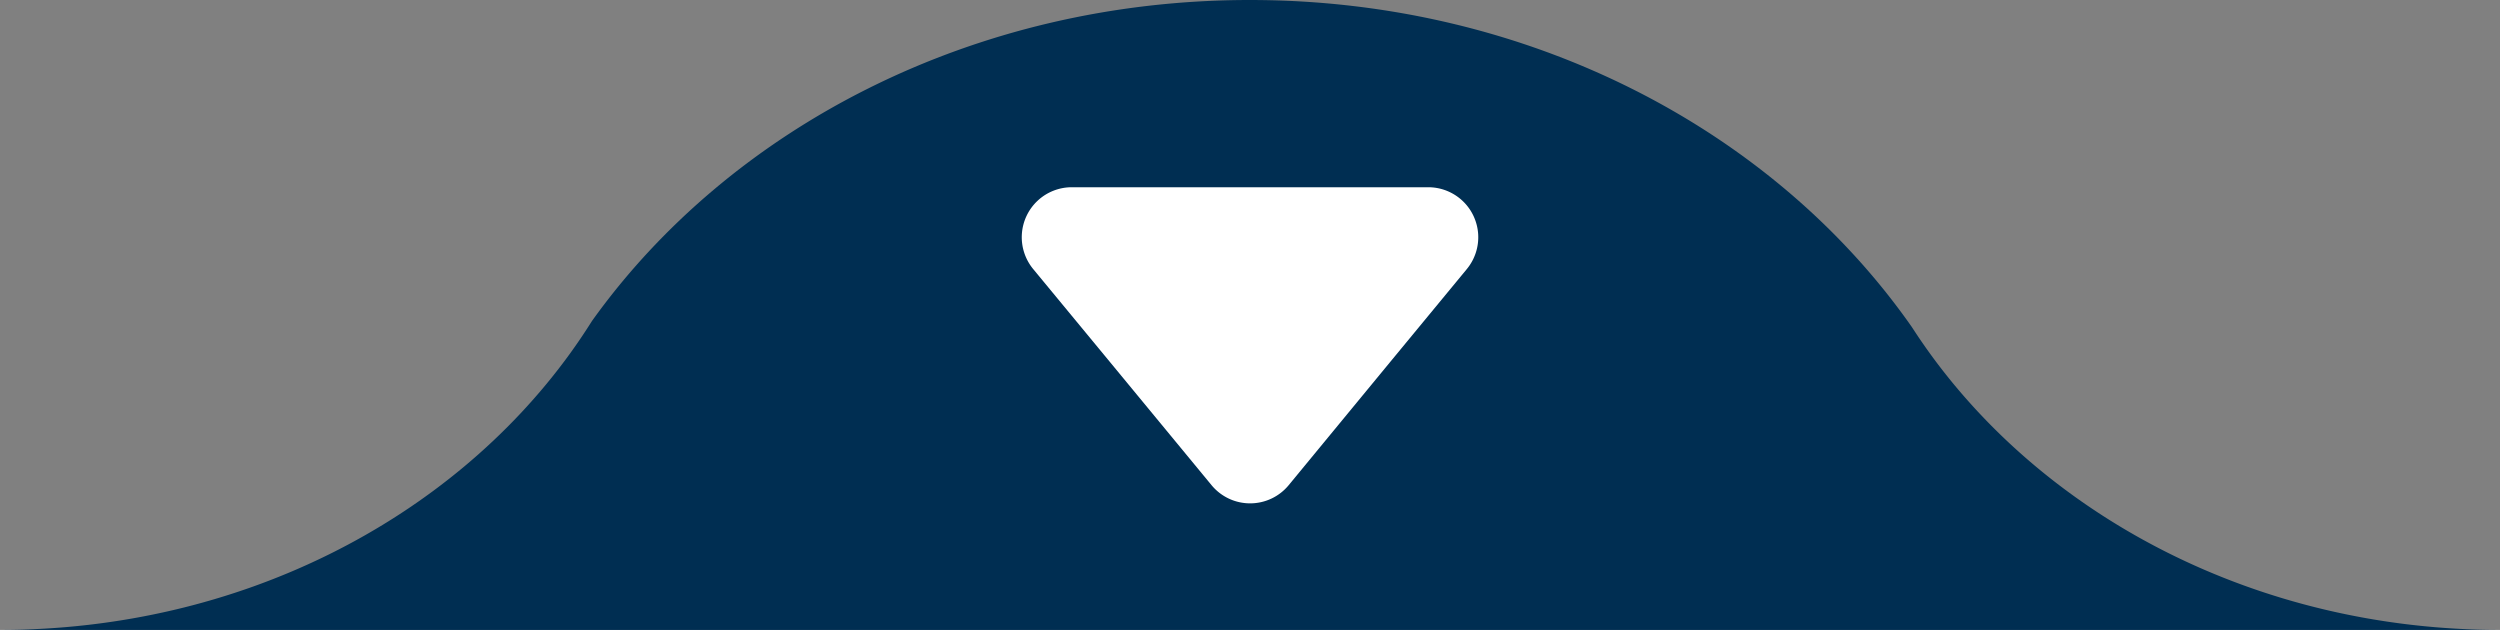
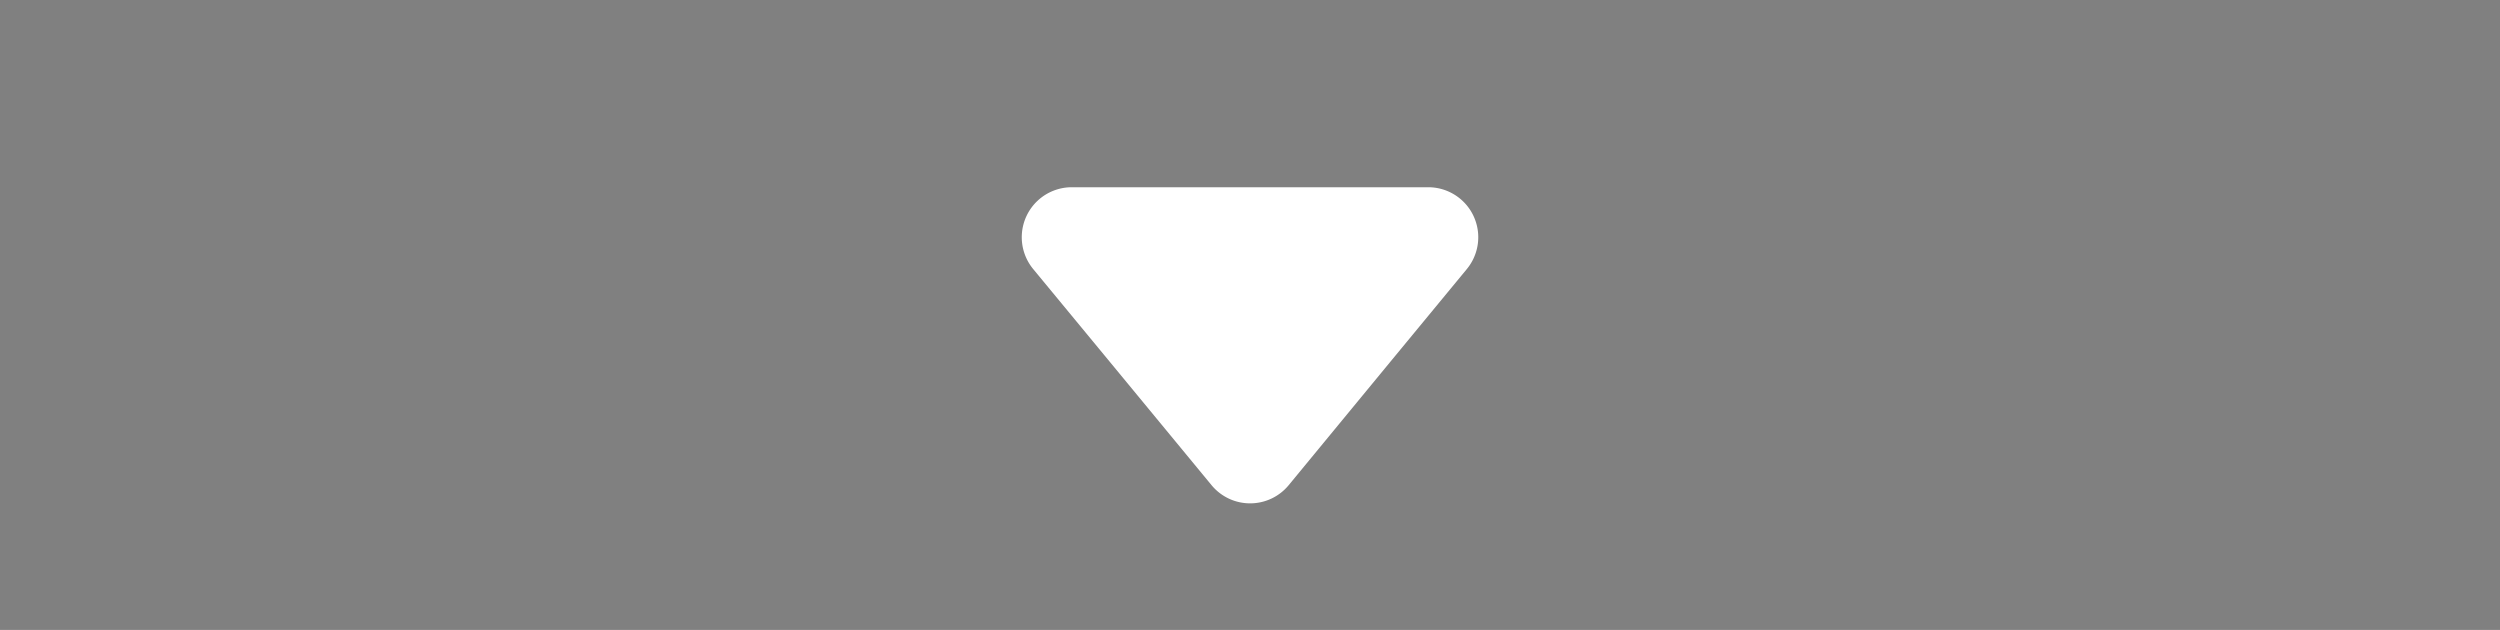
<svg xmlns="http://www.w3.org/2000/svg" viewBox="0 0 824.47 207.74">
  <rect x="0" y="0" width="824.47" height="207.74" fill="#808080" stroke="none" />
  <defs>
    <style>.cls-1{fill:#002e52;}.cls-2{fill:#fff;}</style>
  </defs>
  <g id="Layer_2" data-name="Layer 2">
    <g id="Layer_1-2" data-name="Layer 1">
-       <path class="cls-1" d="M824.47,207.74c-79.92,0-150-37.24-189.47-93.22a.66.66,0,0,1-.08-.13c-1.55-2.17-3-4.37-4.46-6.6C585.17,43.08,504.34,0,412.17,0,320.9,0,240.77,42.22,195.24,105.84q-3.44,5.47-7.23,10.72C148.31,171.4,79,207.74,0,207.74Z" />
      <path class="cls-2" d="M340.75,88.75a16.49,16.49,0,0,1,12.72-27H471a16.49,16.49,0,0,1,12.73,27l-24.61,29.83L425,160a16.49,16.49,0,0,1-25.45,0l-34.15-41.4Z" />
    </g>
  </g>
</svg>